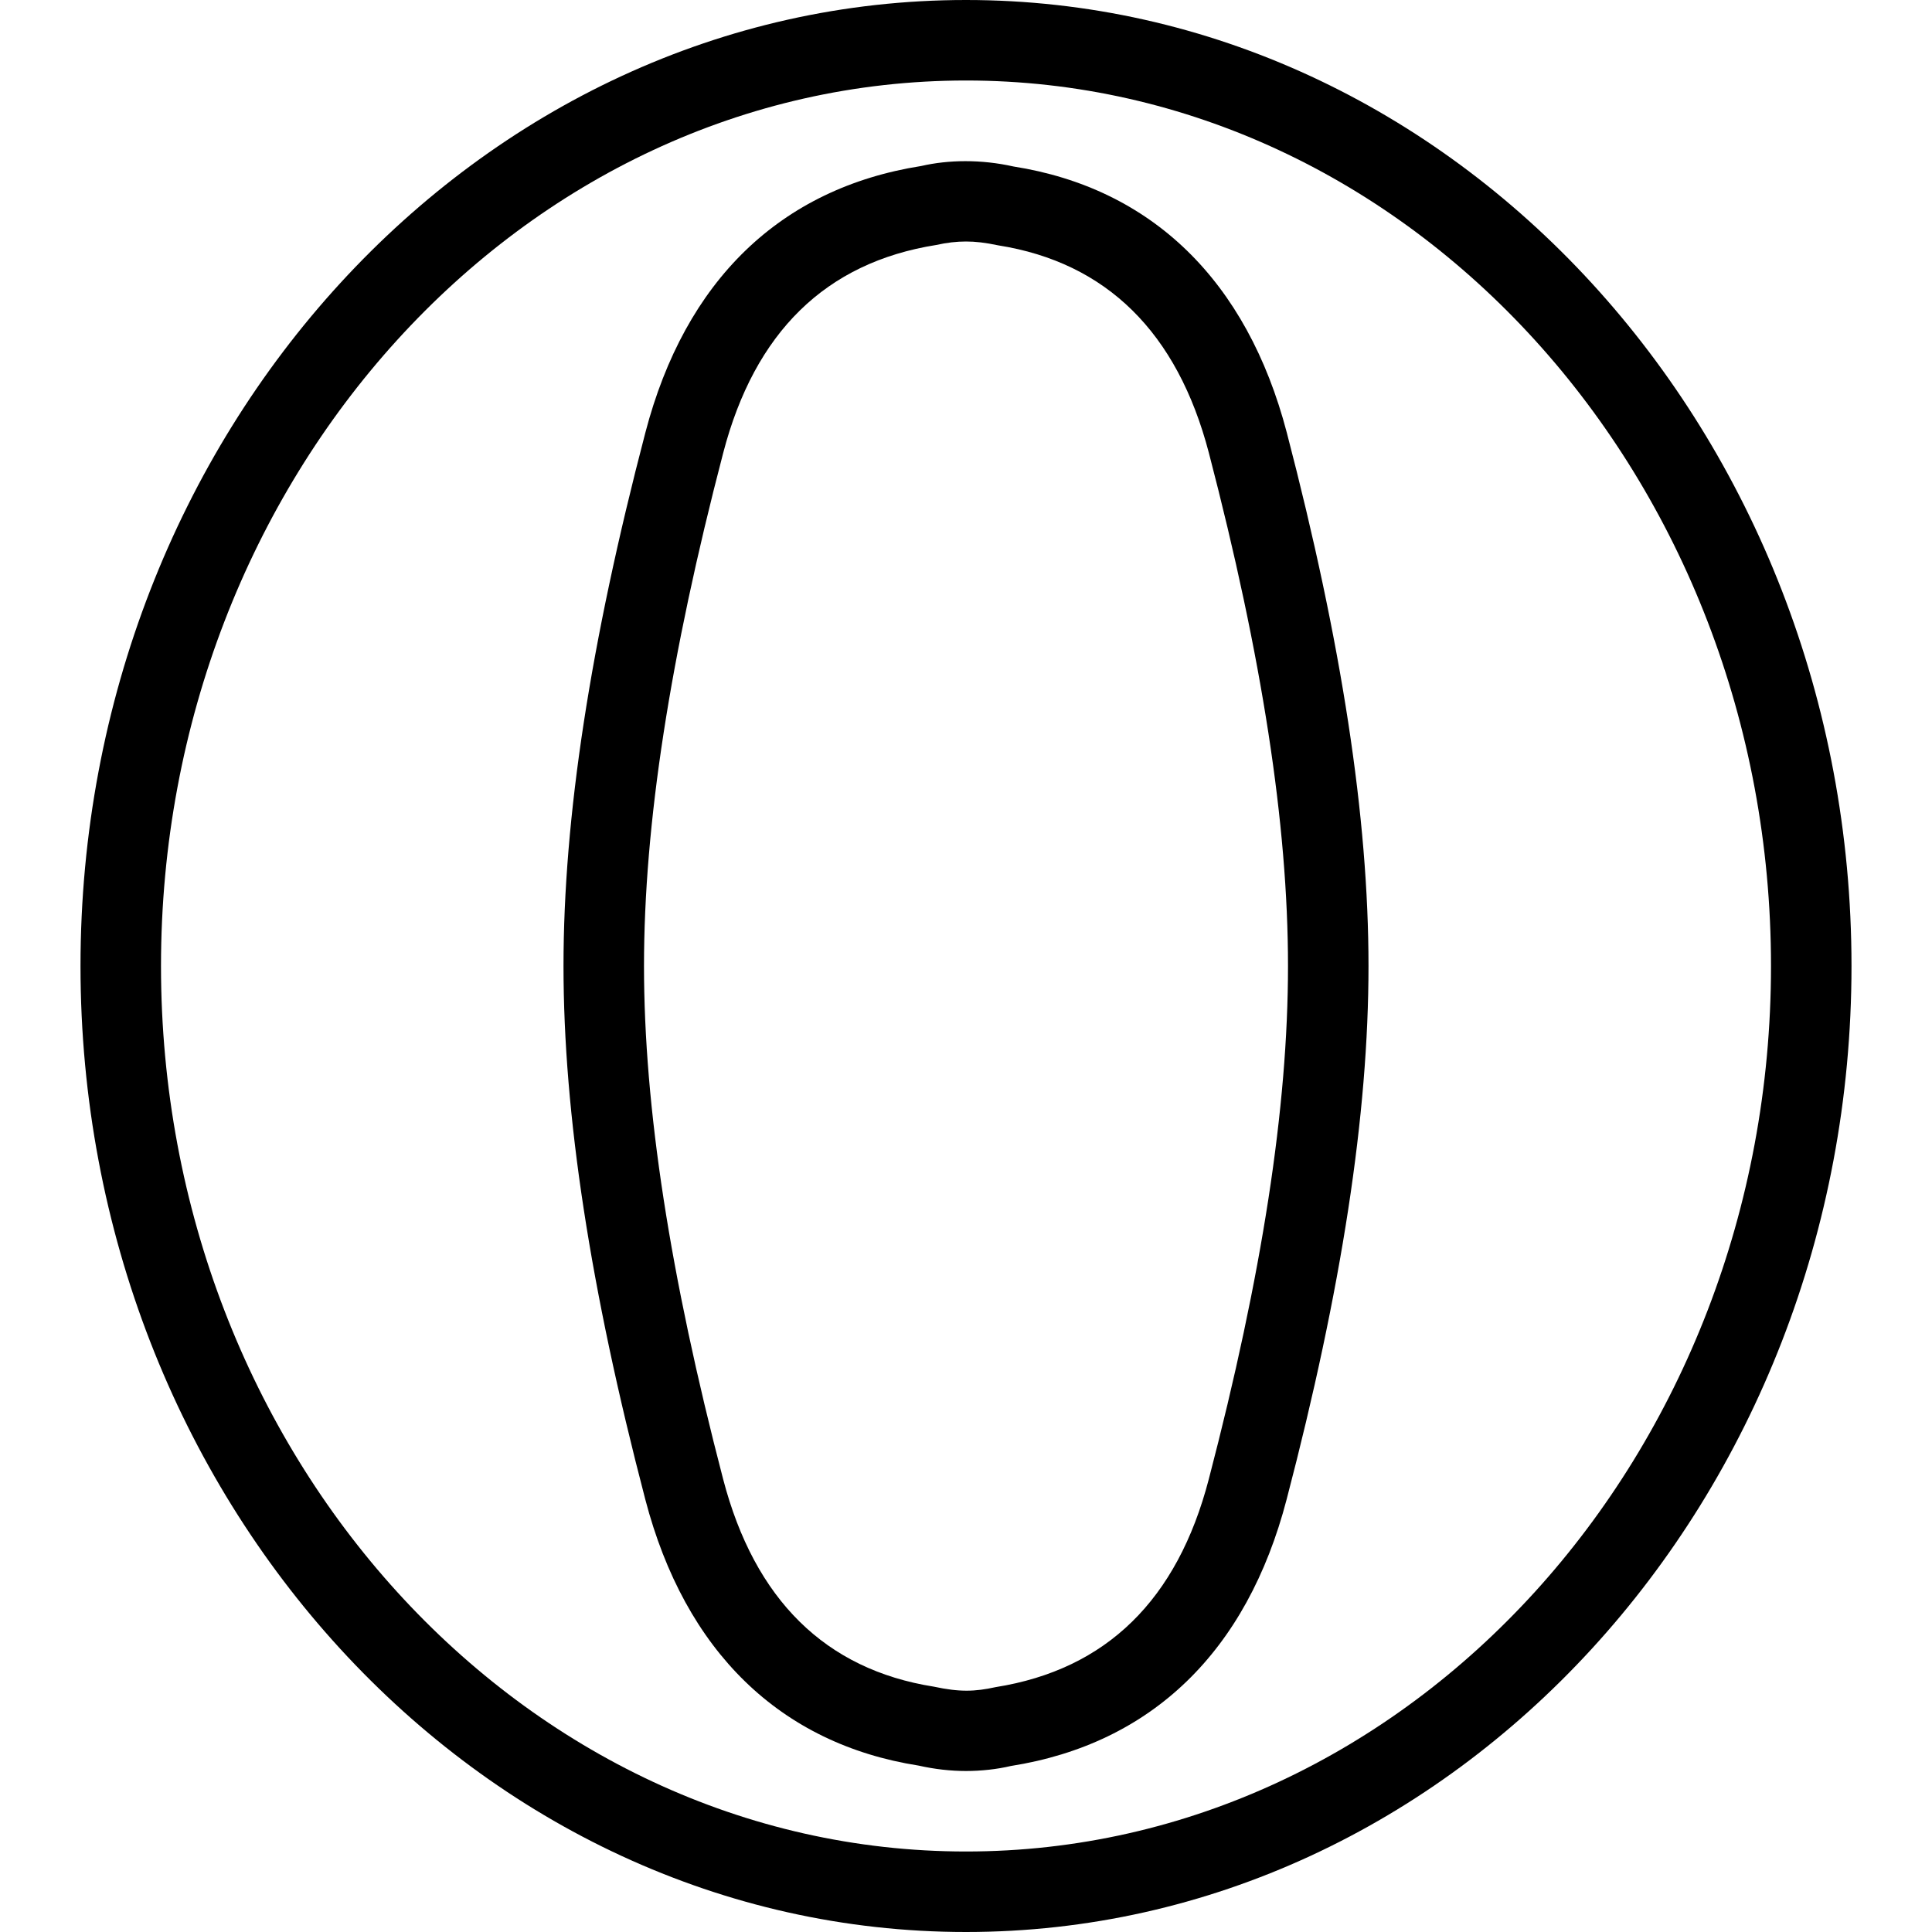
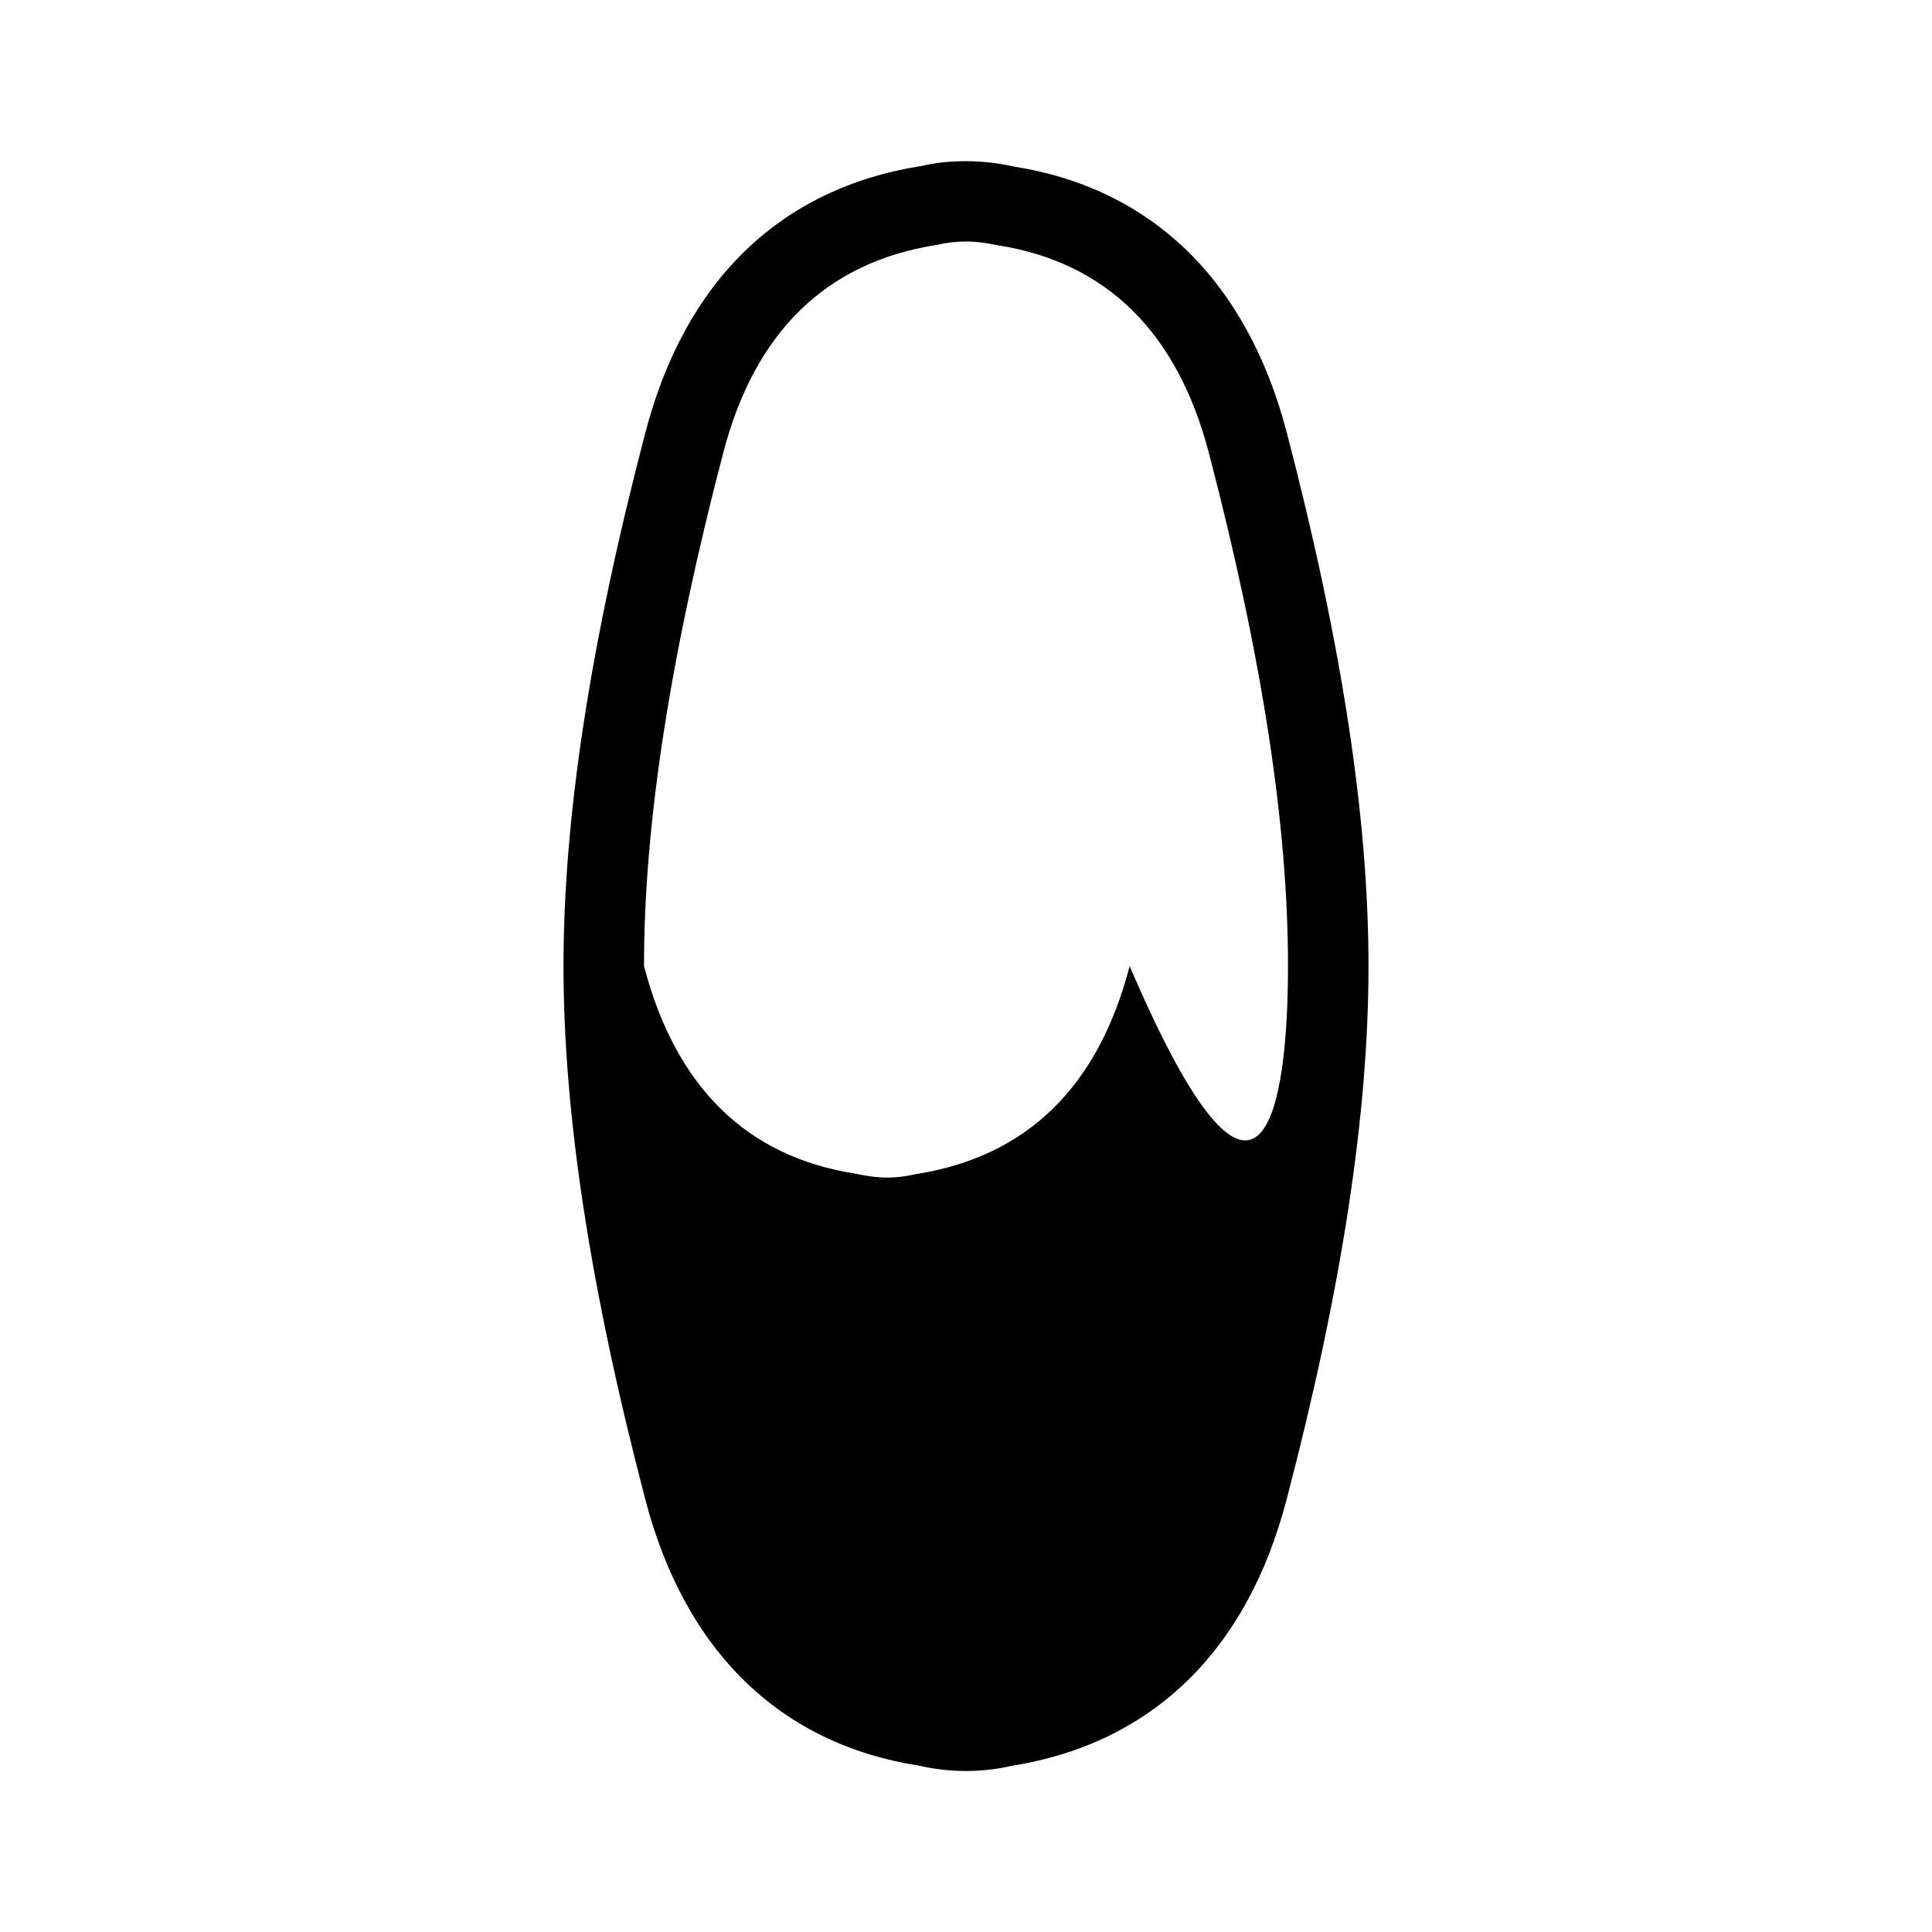
<svg xmlns="http://www.w3.org/2000/svg" id="Layer_1" style="enable-background:new 0 0 24 24;" version="1.1" viewBox="0 0 24 24" xml:space="preserve">
  <g>
    <g>
-       <path d="M12,24C5.935,24,1,18.617,1,12S5.935,0,12,0s11,5.383,11,12S18.065,24,12,24z M12,1C6.486,1,2,5.935,2,12s4.486,11,10,11    s10-4.935,10-11S17.514,1,12,1z" />
-     </g>
+       </g>
    <g>
-       <path d="M12,22c-0.19,0-0.388-0.022-0.588-0.067c-1.718-0.27-2.902-1.416-3.396-3.307C7.332,16.009,7,13.842,7,12    s0.332-4.009,1.017-6.626c0.494-1.891,1.679-3.036,3.427-3.312c0.338-0.078,0.744-0.084,1.145,0.006    c1.717,0.27,2.901,1.416,3.396,3.306C16.668,7.991,17,10.158,17,12s-0.332,4.009-1.017,6.626    c-0.493,1.891-1.678,3.036-3.427,3.312C12.388,21.978,12.19,22,12,22z M12,3c-0.119,0-0.239,0.014-0.369,0.043    c-1.375,0.218-2.256,1.085-2.647,2.583C8.322,8.16,8,10.245,8,12s0.322,3.84,0.983,6.374c0.391,1.498,1.271,2.365,2.616,2.578    c0.322,0.069,0.51,0.063,0.77,0.006c1.376-0.219,2.257-1.085,2.647-2.583c0,0,0,0,0,0C15.678,15.84,16,13.755,16,12    s-0.322-3.84-0.983-6.374c-0.392-1.498-1.272-2.365-2.616-2.578C12.239,3.014,12.119,3,12,3z" />
+       <path d="M12,22c-0.19,0-0.388-0.022-0.588-0.067c-1.718-0.27-2.902-1.416-3.396-3.307C7.332,16.009,7,13.842,7,12    s0.332-4.009,1.017-6.626c0.494-1.891,1.679-3.036,3.427-3.312c0.338-0.078,0.744-0.084,1.145,0.006    c1.717,0.27,2.901,1.416,3.396,3.306C16.668,7.991,17,10.158,17,12s-0.332,4.009-1.017,6.626    c-0.493,1.891-1.678,3.036-3.427,3.312C12.388,21.978,12.19,22,12,22z M12,3c-0.119,0-0.239,0.014-0.369,0.043    c-1.375,0.218-2.256,1.085-2.647,2.583C8.322,8.16,8,10.245,8,12c0.391,1.498,1.271,2.365,2.616,2.578    c0.322,0.069,0.51,0.063,0.77,0.006c1.376-0.219,2.257-1.085,2.647-2.583c0,0,0,0,0,0C15.678,15.84,16,13.755,16,12    s-0.322-3.84-0.983-6.374c-0.392-1.498-1.272-2.365-2.616-2.578C12.239,3.014,12.119,3,12,3z" />
    </g>
  </g>
  <g />
  <g />
  <g />
  <g />
  <g />
  <g />
  <g />
  <g />
  <g />
  <g />
  <g />
  <g />
  <g />
  <g />
  <g />
</svg>